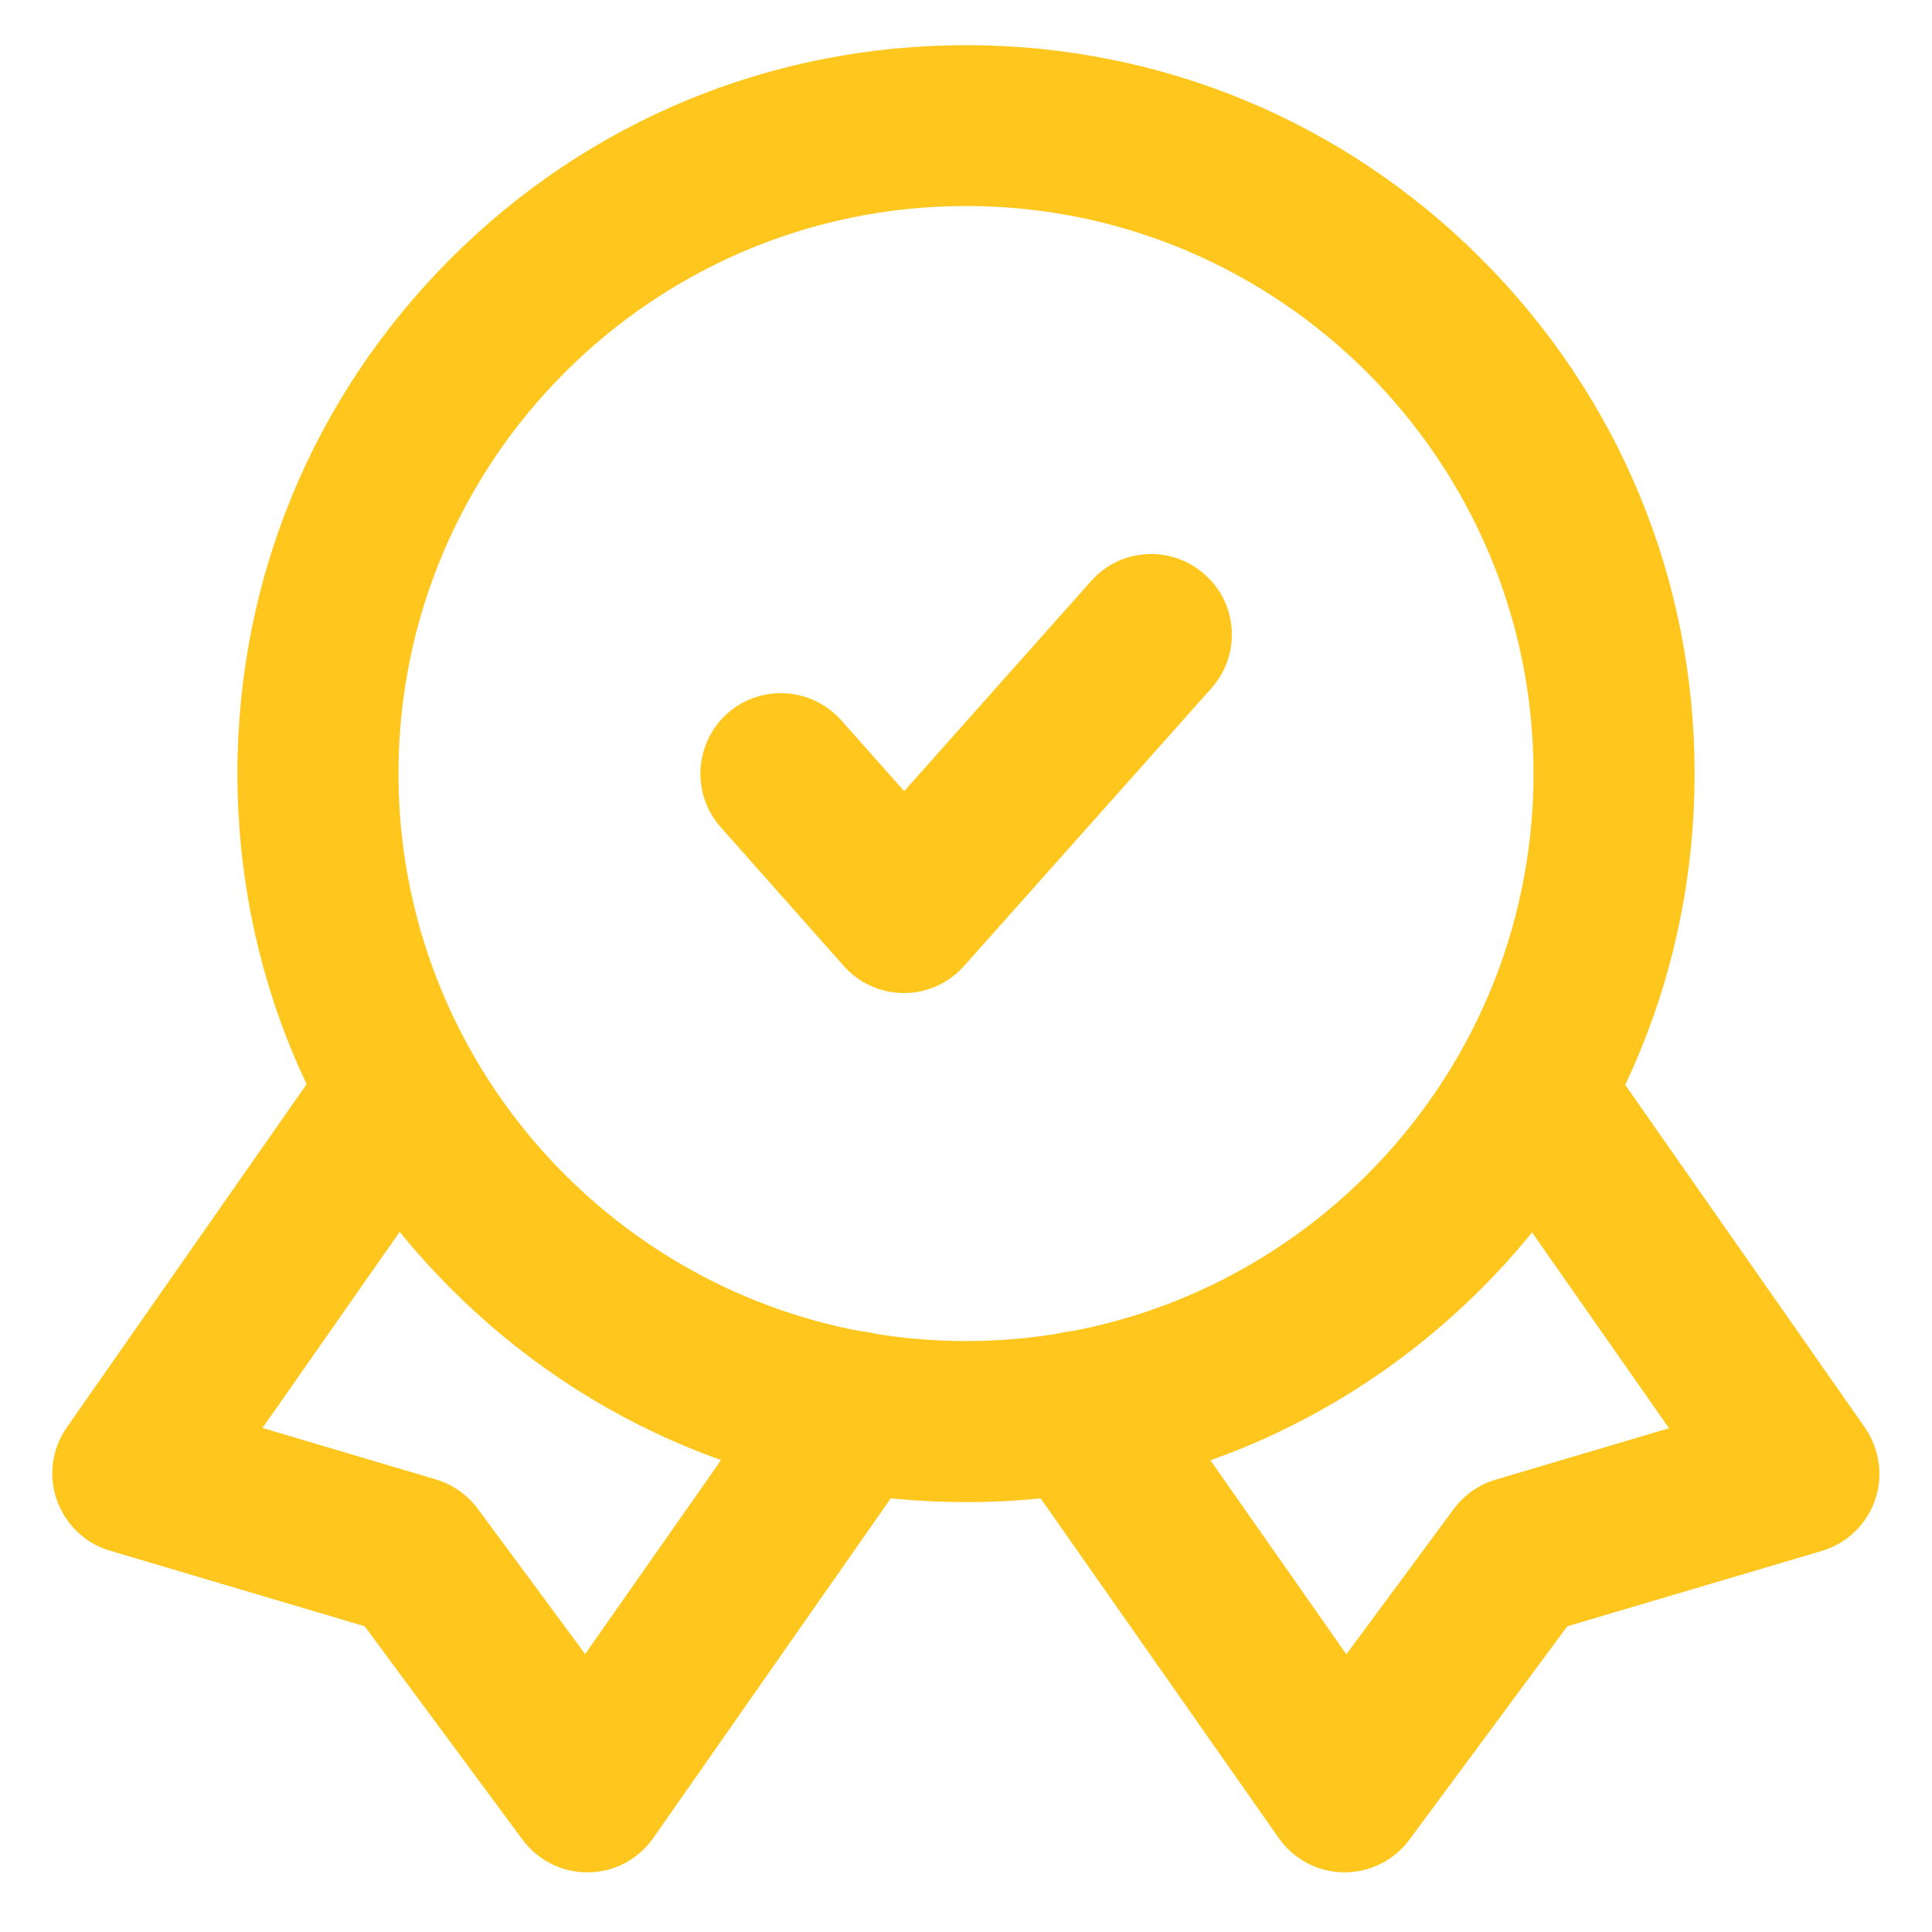
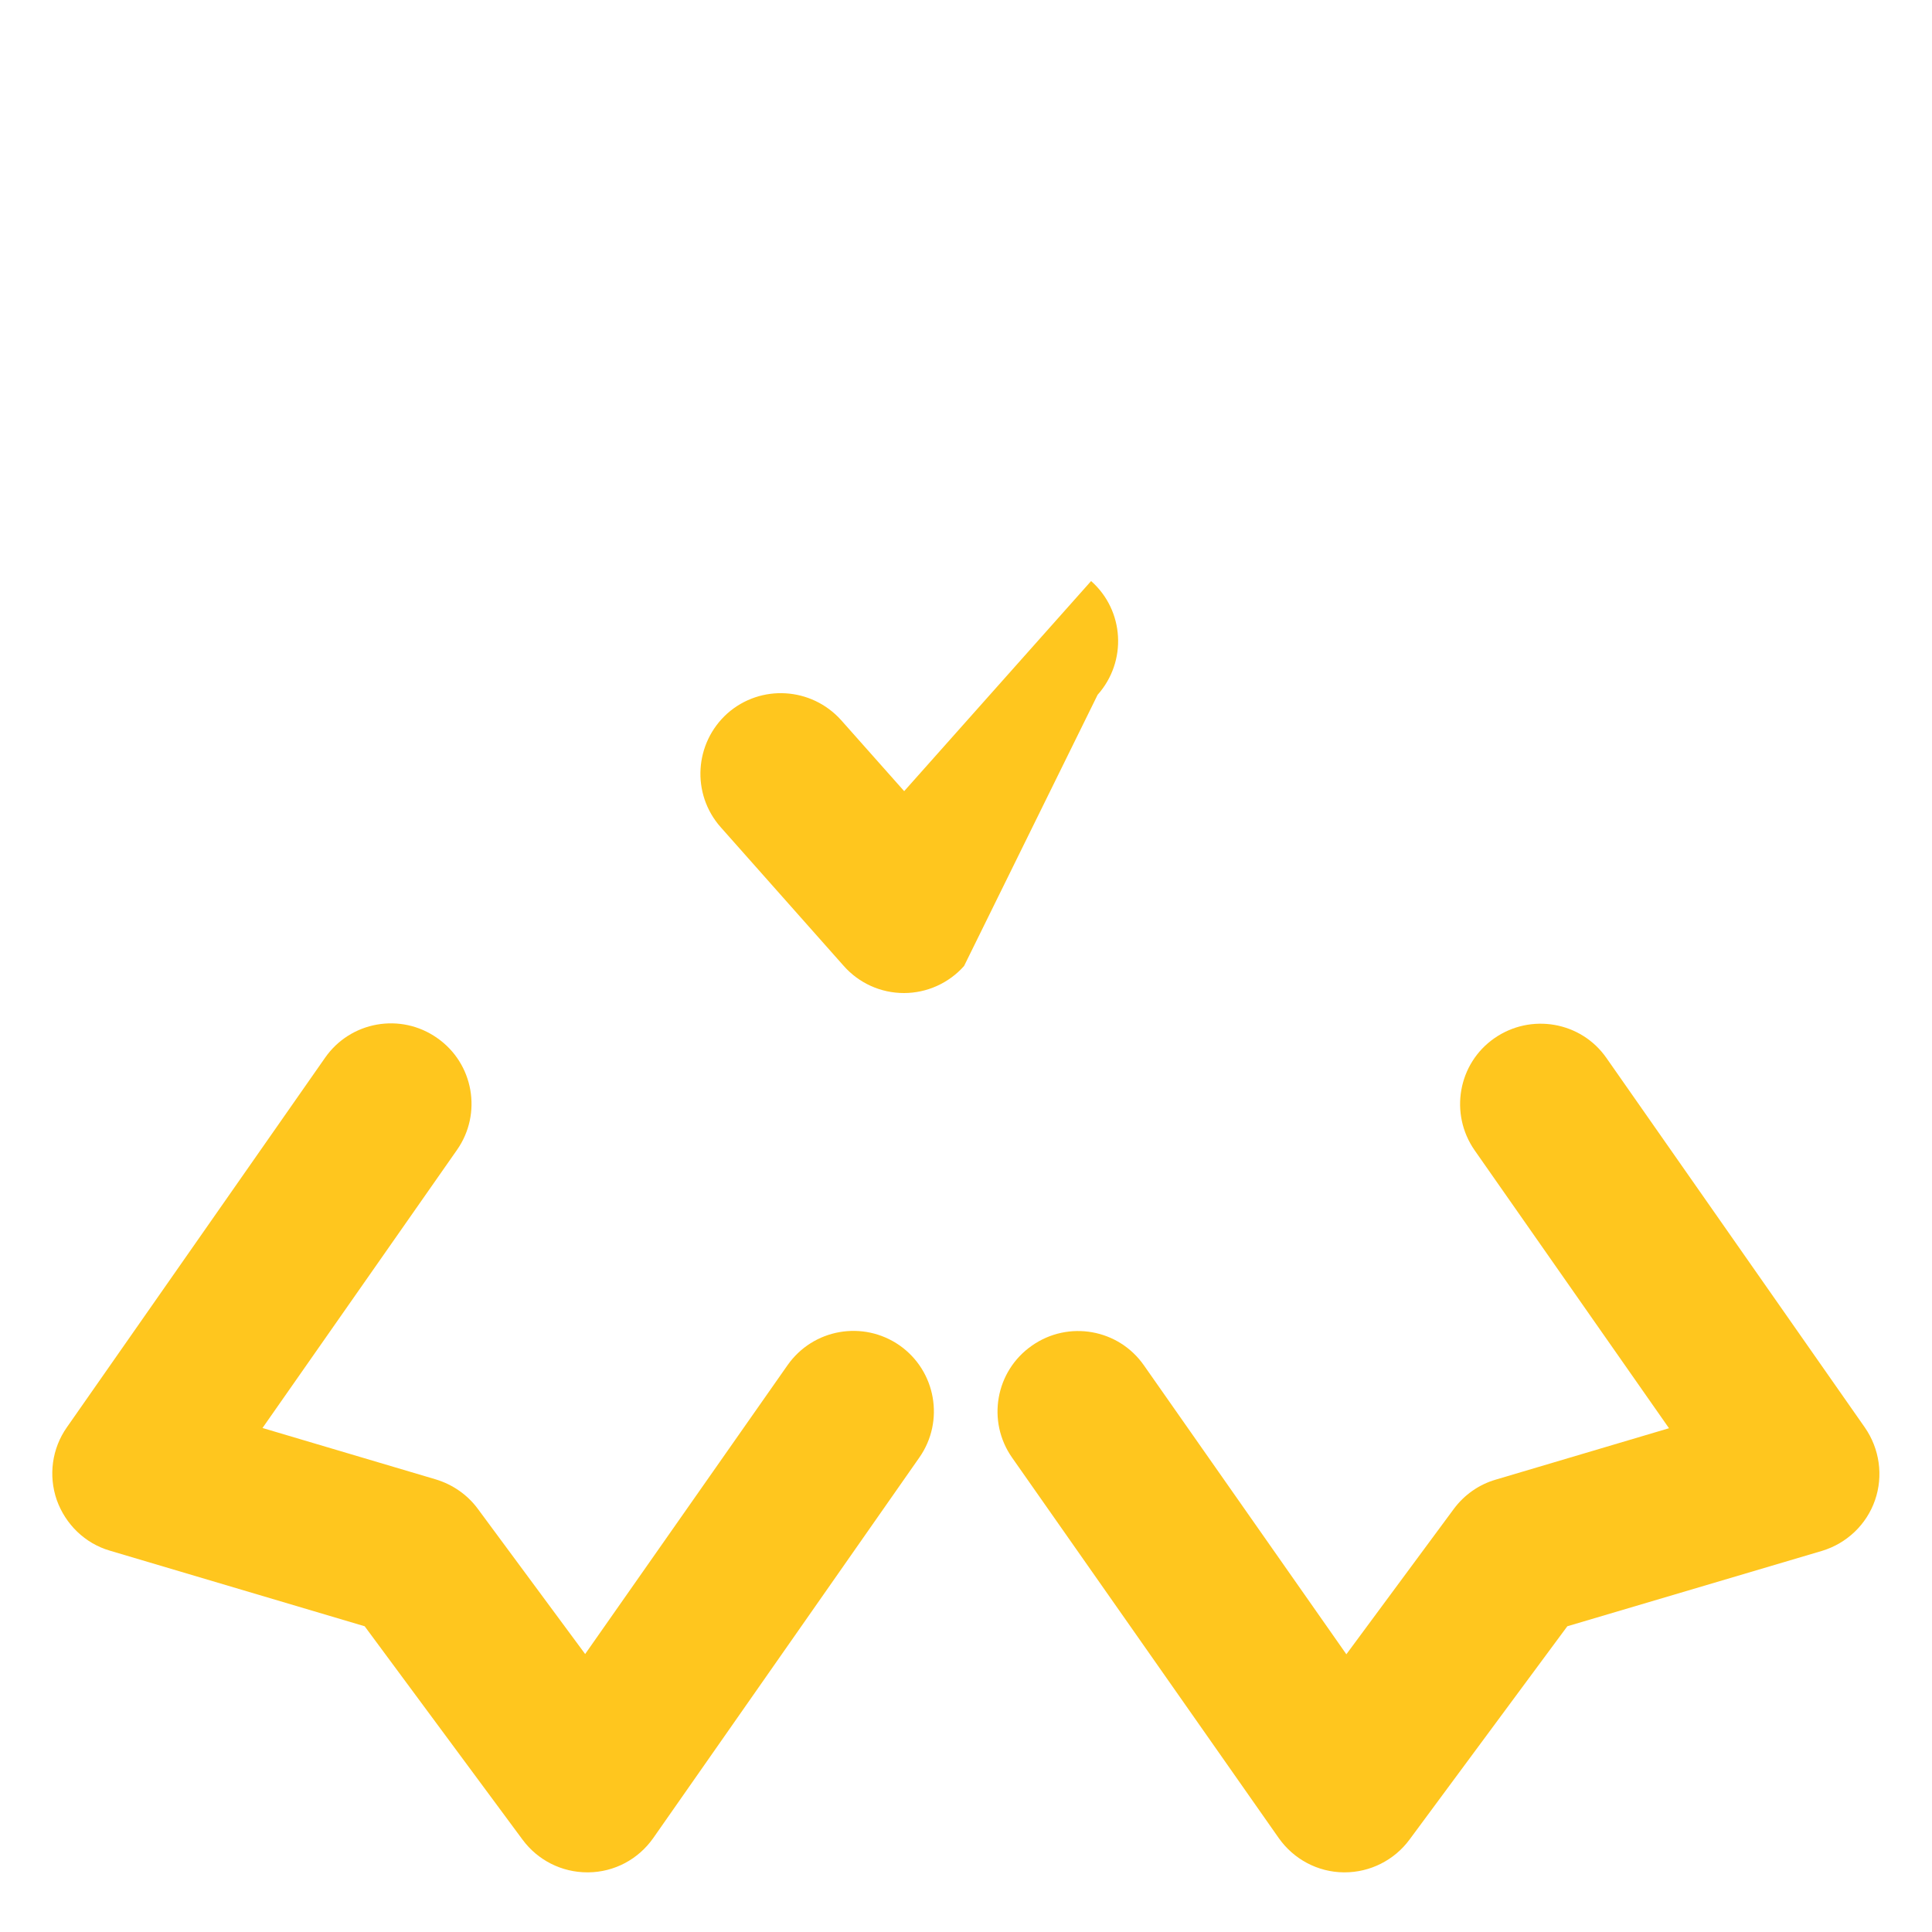
<svg xmlns="http://www.w3.org/2000/svg" version="1.1" id="quality-5" x="0px" y="0px" viewBox="0 0 800 800" style="enable-background:new 0 0 800 800;" xml:space="preserve">
  <style type="text/css"> .st0{fill:#FFC61E;} </style>
-   <path class="st0" d="M374.3,411.2L374.3,411.2c-9.6,0-18.6-4.1-24.9-11.2l-51-57.5c-12.2-13.8-10.9-34.8,2.8-47.1 c13.8-12.2,34.8-10.9,47.1,2.8l26.1,29.4l77.4-87c12.2-13.8,33.3-15,47.1-2.7c13.8,12.2,15,33.3,2.7,47.1L399.2,400 C392.9,407.1,383.8,411.2,374.3,411.2z" />
+   <path class="st0" d="M374.3,411.2L374.3,411.2c-9.6,0-18.6-4.1-24.9-11.2l-51-57.5c-12.2-13.8-10.9-34.8,2.8-47.1 c13.8-12.2,34.8-10.9,47.1,2.8l26.1,29.4l77.4-87c13.8,12.2,15,33.3,2.7,47.1L399.2,400 C392.9,407.1,383.8,411.2,374.3,411.2z" />
  <path class="st0" d="M243.2,775.3c-10.6,0-20.5-5-26.8-13.5L151,673.4L45.5,642.1c-10.3-3-18.4-10.9-22-21 c-3.5-10.1-2-21.3,4.2-30.1l106.9-153c10.5-15.1,31.3-18.8,46.4-8.2c15.1,10.5,18.8,31.3,8.2,46.4l-80.5,115.1l71.8,21.3 c6.9,2.1,13,6.3,17.3,12.1l44.5,60.2l83.8-119.6c10.6-15.1,31.3-18.7,46.4-8.2c15.1,10.6,18.7,31.4,8.2,46.4L270.5,761.1 c-6.2,8.8-16.1,14.1-26.9,14.2C243.5,775.3,243.4,775.3,243.2,775.3z" />
  <path class="st0" d="M556.8,775.3c-0.1,0-0.3,0-0.4,0c-10.7-0.1-20.7-5.4-26.9-14.2L419.1,603.6c-10.6-15.1-6.9-35.9,8.2-46.4 c15.1-10.6,35.9-6.9,46.4,8.2L557.5,685l44.5-60.2c4.3-5.8,10.4-10.1,17.3-12.1l71.8-21.3l-80.5-115.1c-10.5-15.1-6.9-35.9,8.2-46.4 c15.1-10.5,35.9-6.9,46.4,8.2l107,153c6.1,8.8,7.7,20,4.2,30.1s-11.7,17.9-22,21L649,673.4l-65.4,88.4 C577.3,770.3,567.3,775.3,556.8,775.3z" />
-   <path class="st0" d="M400,622c-80.6,0-156.3-31.4-213.3-88.4S98.3,400.9,98.3,320.3S129.7,164,186.7,107S319.4,18.7,400,18.7 s156.3,31.4,213.3,88.4s88.4,132.7,88.4,213.3s-31.4,156.3-88.4,213.3C556.3,590.6,480.6,622,400,622z M400,85.3 c-129.6,0-235,105.4-235,235s105.4,235,235,235s235-105.4,235-235C635,190.8,529.6,85.3,400,85.3z" />
</svg>